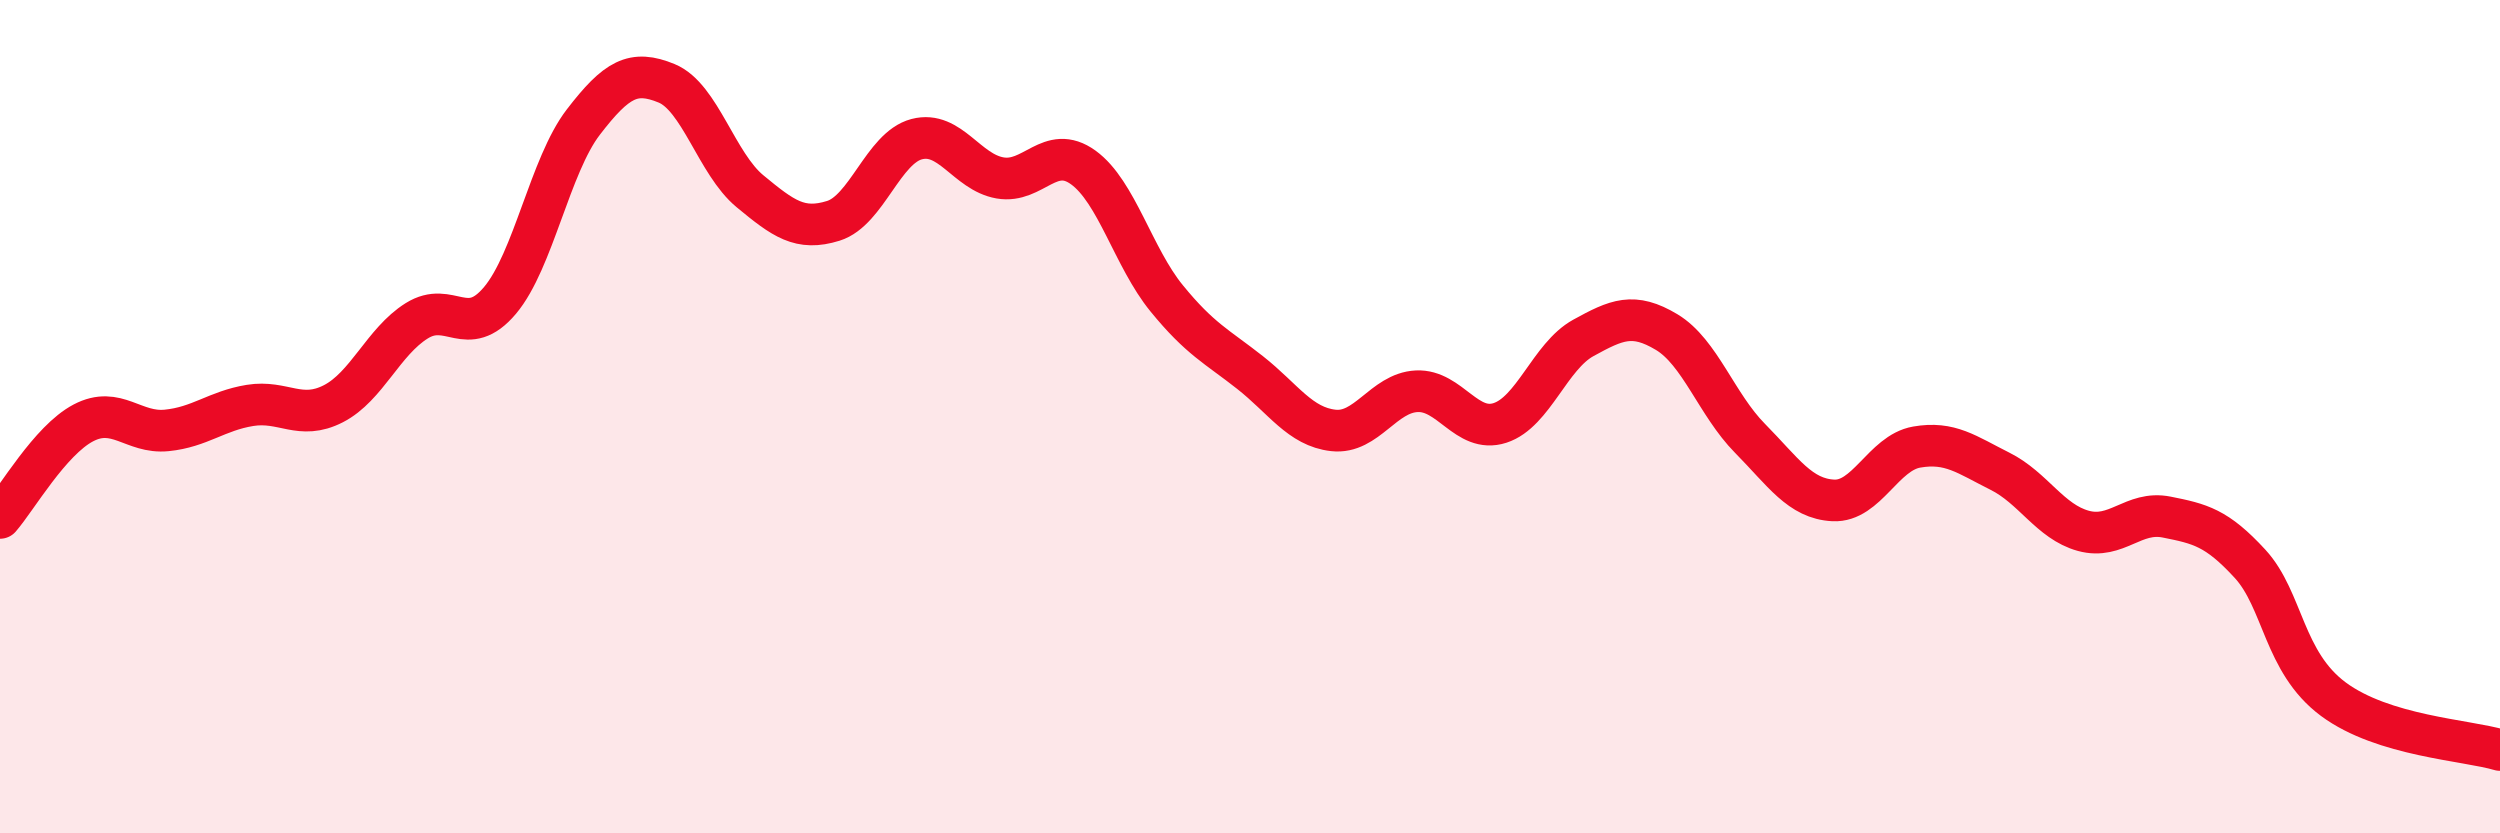
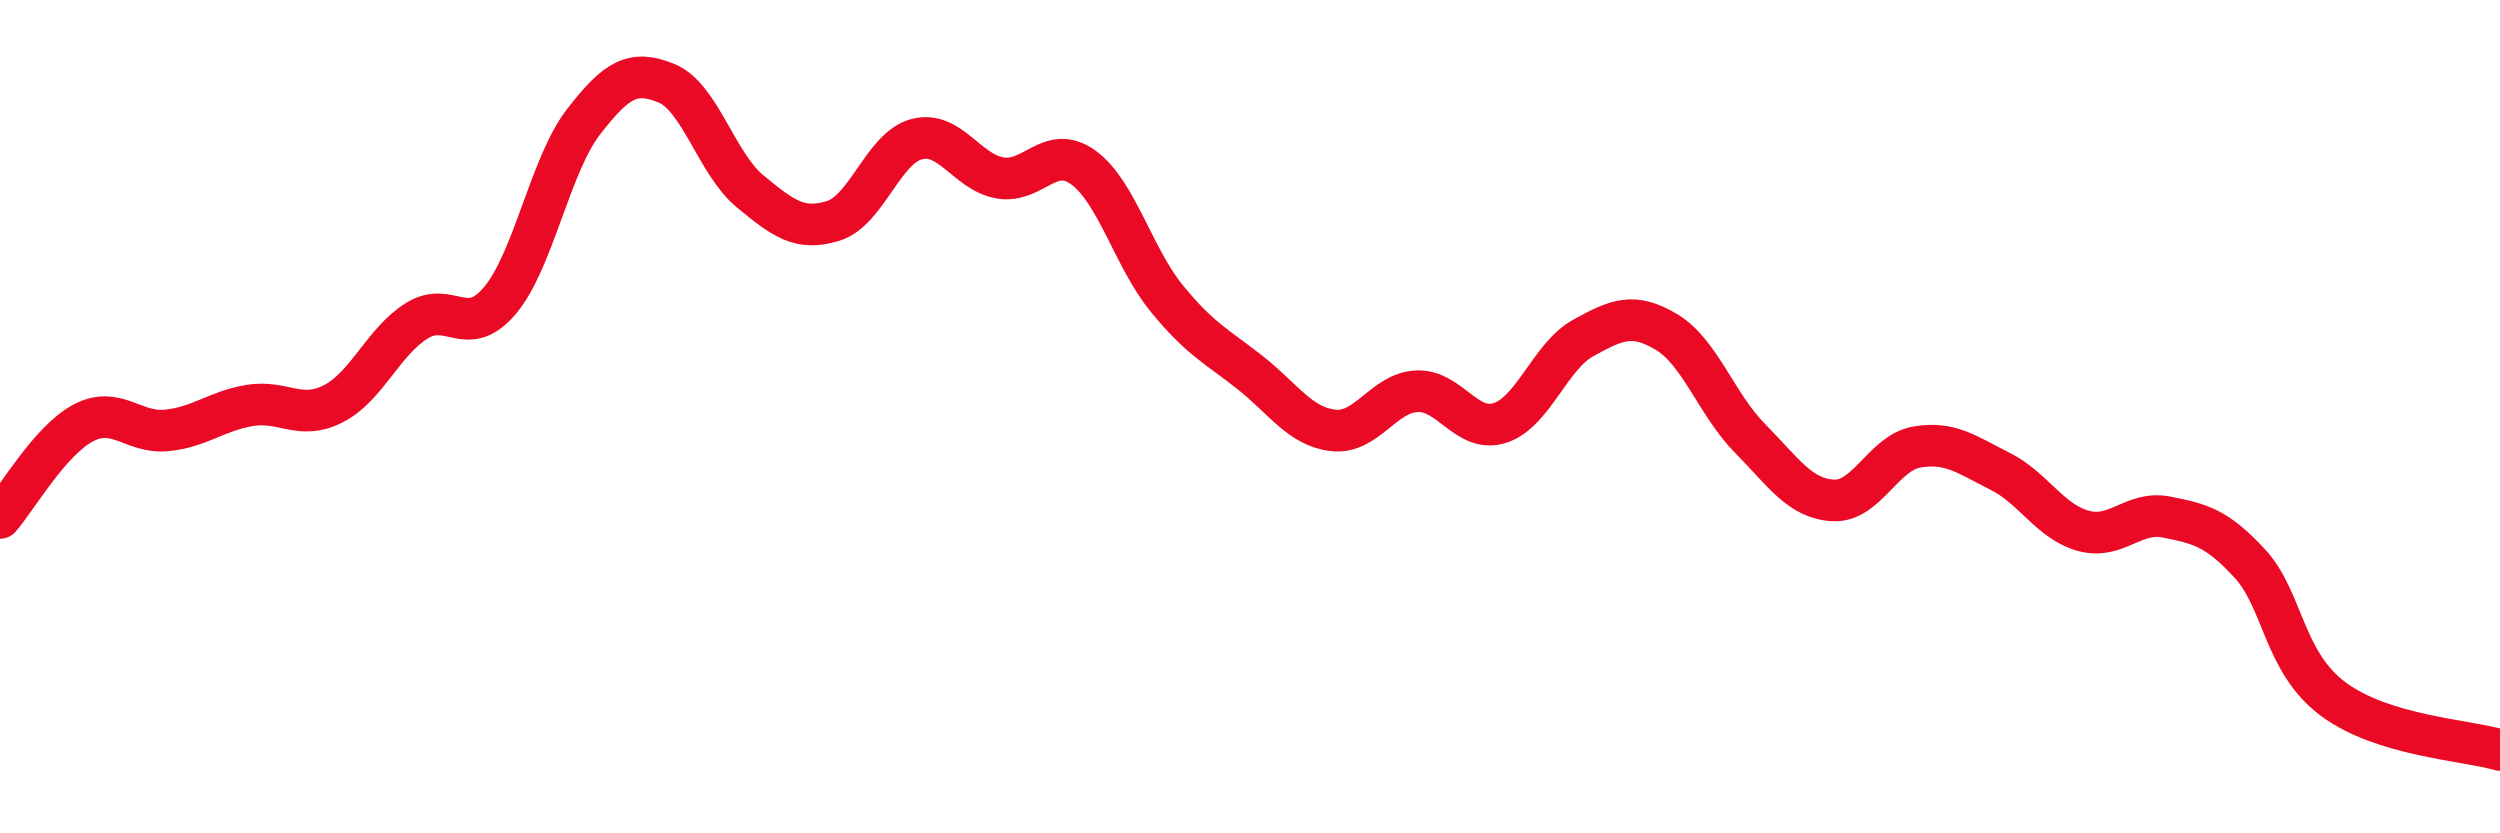
<svg xmlns="http://www.w3.org/2000/svg" width="60" height="20" viewBox="0 0 60 20">
-   <path d="M 0,12.43 C 0.4,11.97 1.2,10.57 2,10.15 C 2.8,9.73 3.2,10.41 4,10.33 C 4.8,10.25 5.2,9.86 6,9.73 C 6.8,9.6 7.2,10.1 8,9.69 C 8.8,9.28 9.2,8.2 10,7.7 C 10.8,7.2 11.2,8.16 12,7.21 C 12.8,6.26 13.2,3.97 14,2.93 C 14.8,1.89 15.2,1.67 16,2 C 16.8,2.33 17.2,3.93 18,4.59 C 18.8,5.25 19.2,5.55 20,5.3 C 20.8,5.05 21.2,3.55 22,3.34 C 22.8,3.13 23.2,4.13 24,4.27 C 24.8,4.41 25.2,3.44 26,4.02 C 26.8,4.6 27.2,6.18 28,7.16 C 28.8,8.14 29.2,8.31 30,8.94 C 30.8,9.57 31.2,10.24 32,10.33 C 32.8,10.42 33.2,9.43 34,9.39 C 34.8,9.35 35.2,10.41 36,10.15 C 36.8,9.89 37.2,8.55 38,8.11 C 38.8,7.67 39.2,7.49 40,7.97 C 40.8,8.45 41.2,9.71 42,10.52 C 42.8,11.33 43.2,11.97 44,12.01 C 44.8,12.05 45.2,10.87 46,10.73 C 46.8,10.59 47.2,10.91 48,11.31 C 48.8,11.71 49.2,12.52 50,12.74 C 50.8,12.96 51.2,12.25 52,12.41 C 52.8,12.57 53.2,12.66 54,13.53 C 54.8,14.4 54.8,15.89 56,16.78 C 57.2,17.67 59.2,17.76 60,18L60 20L0 20Z" fill="#EB0A25" opacity="0.1" stroke-linecap="round" stroke-linejoin="round" />
  <path d="M 0,12.43 C 0.4,11.97 1.2,10.57 2,10.15 C 2.8,9.73 3.2,10.41 4,10.33 C 4.8,10.25 5.2,9.86 6,9.73 C 6.8,9.6 7.2,10.1 8,9.69 C 8.8,9.28 9.2,8.2 10,7.7 C 10.8,7.2 11.2,8.16 12,7.21 C 12.8,6.26 13.2,3.97 14,2.93 C 14.8,1.89 15.2,1.67 16,2 C 16.8,2.33 17.2,3.93 18,4.59 C 18.8,5.25 19.2,5.55 20,5.3 C 20.8,5.05 21.2,3.55 22,3.34 C 22.8,3.13 23.2,4.13 24,4.27 C 24.8,4.41 25.2,3.44 26,4.02 C 26.8,4.6 27.2,6.18 28,7.16 C 28.8,8.14 29.2,8.31 30,8.94 C 30.8,9.57 31.2,10.24 32,10.33 C 32.8,10.42 33.2,9.43 34,9.39 C 34.8,9.35 35.2,10.41 36,10.15 C 36.8,9.89 37.2,8.55 38,8.11 C 38.8,7.67 39.2,7.49 40,7.97 C 40.8,8.45 41.2,9.71 42,10.52 C 42.8,11.33 43.2,11.97 44,12.01 C 44.8,12.05 45.2,10.87 46,10.73 C 46.8,10.59 47.2,10.91 48,11.31 C 48.8,11.71 49.2,12.52 50,12.74 C 50.8,12.96 51.2,12.25 52,12.41 C 52.8,12.57 53.2,12.66 54,13.53 C 54.8,14.4 54.8,15.89 56,16.78 C 57.2,17.67 59.2,17.76 60,18" stroke="#EB0A25" stroke-width="1" fill="none" stroke-linecap="round" stroke-linejoin="round" />
</svg>